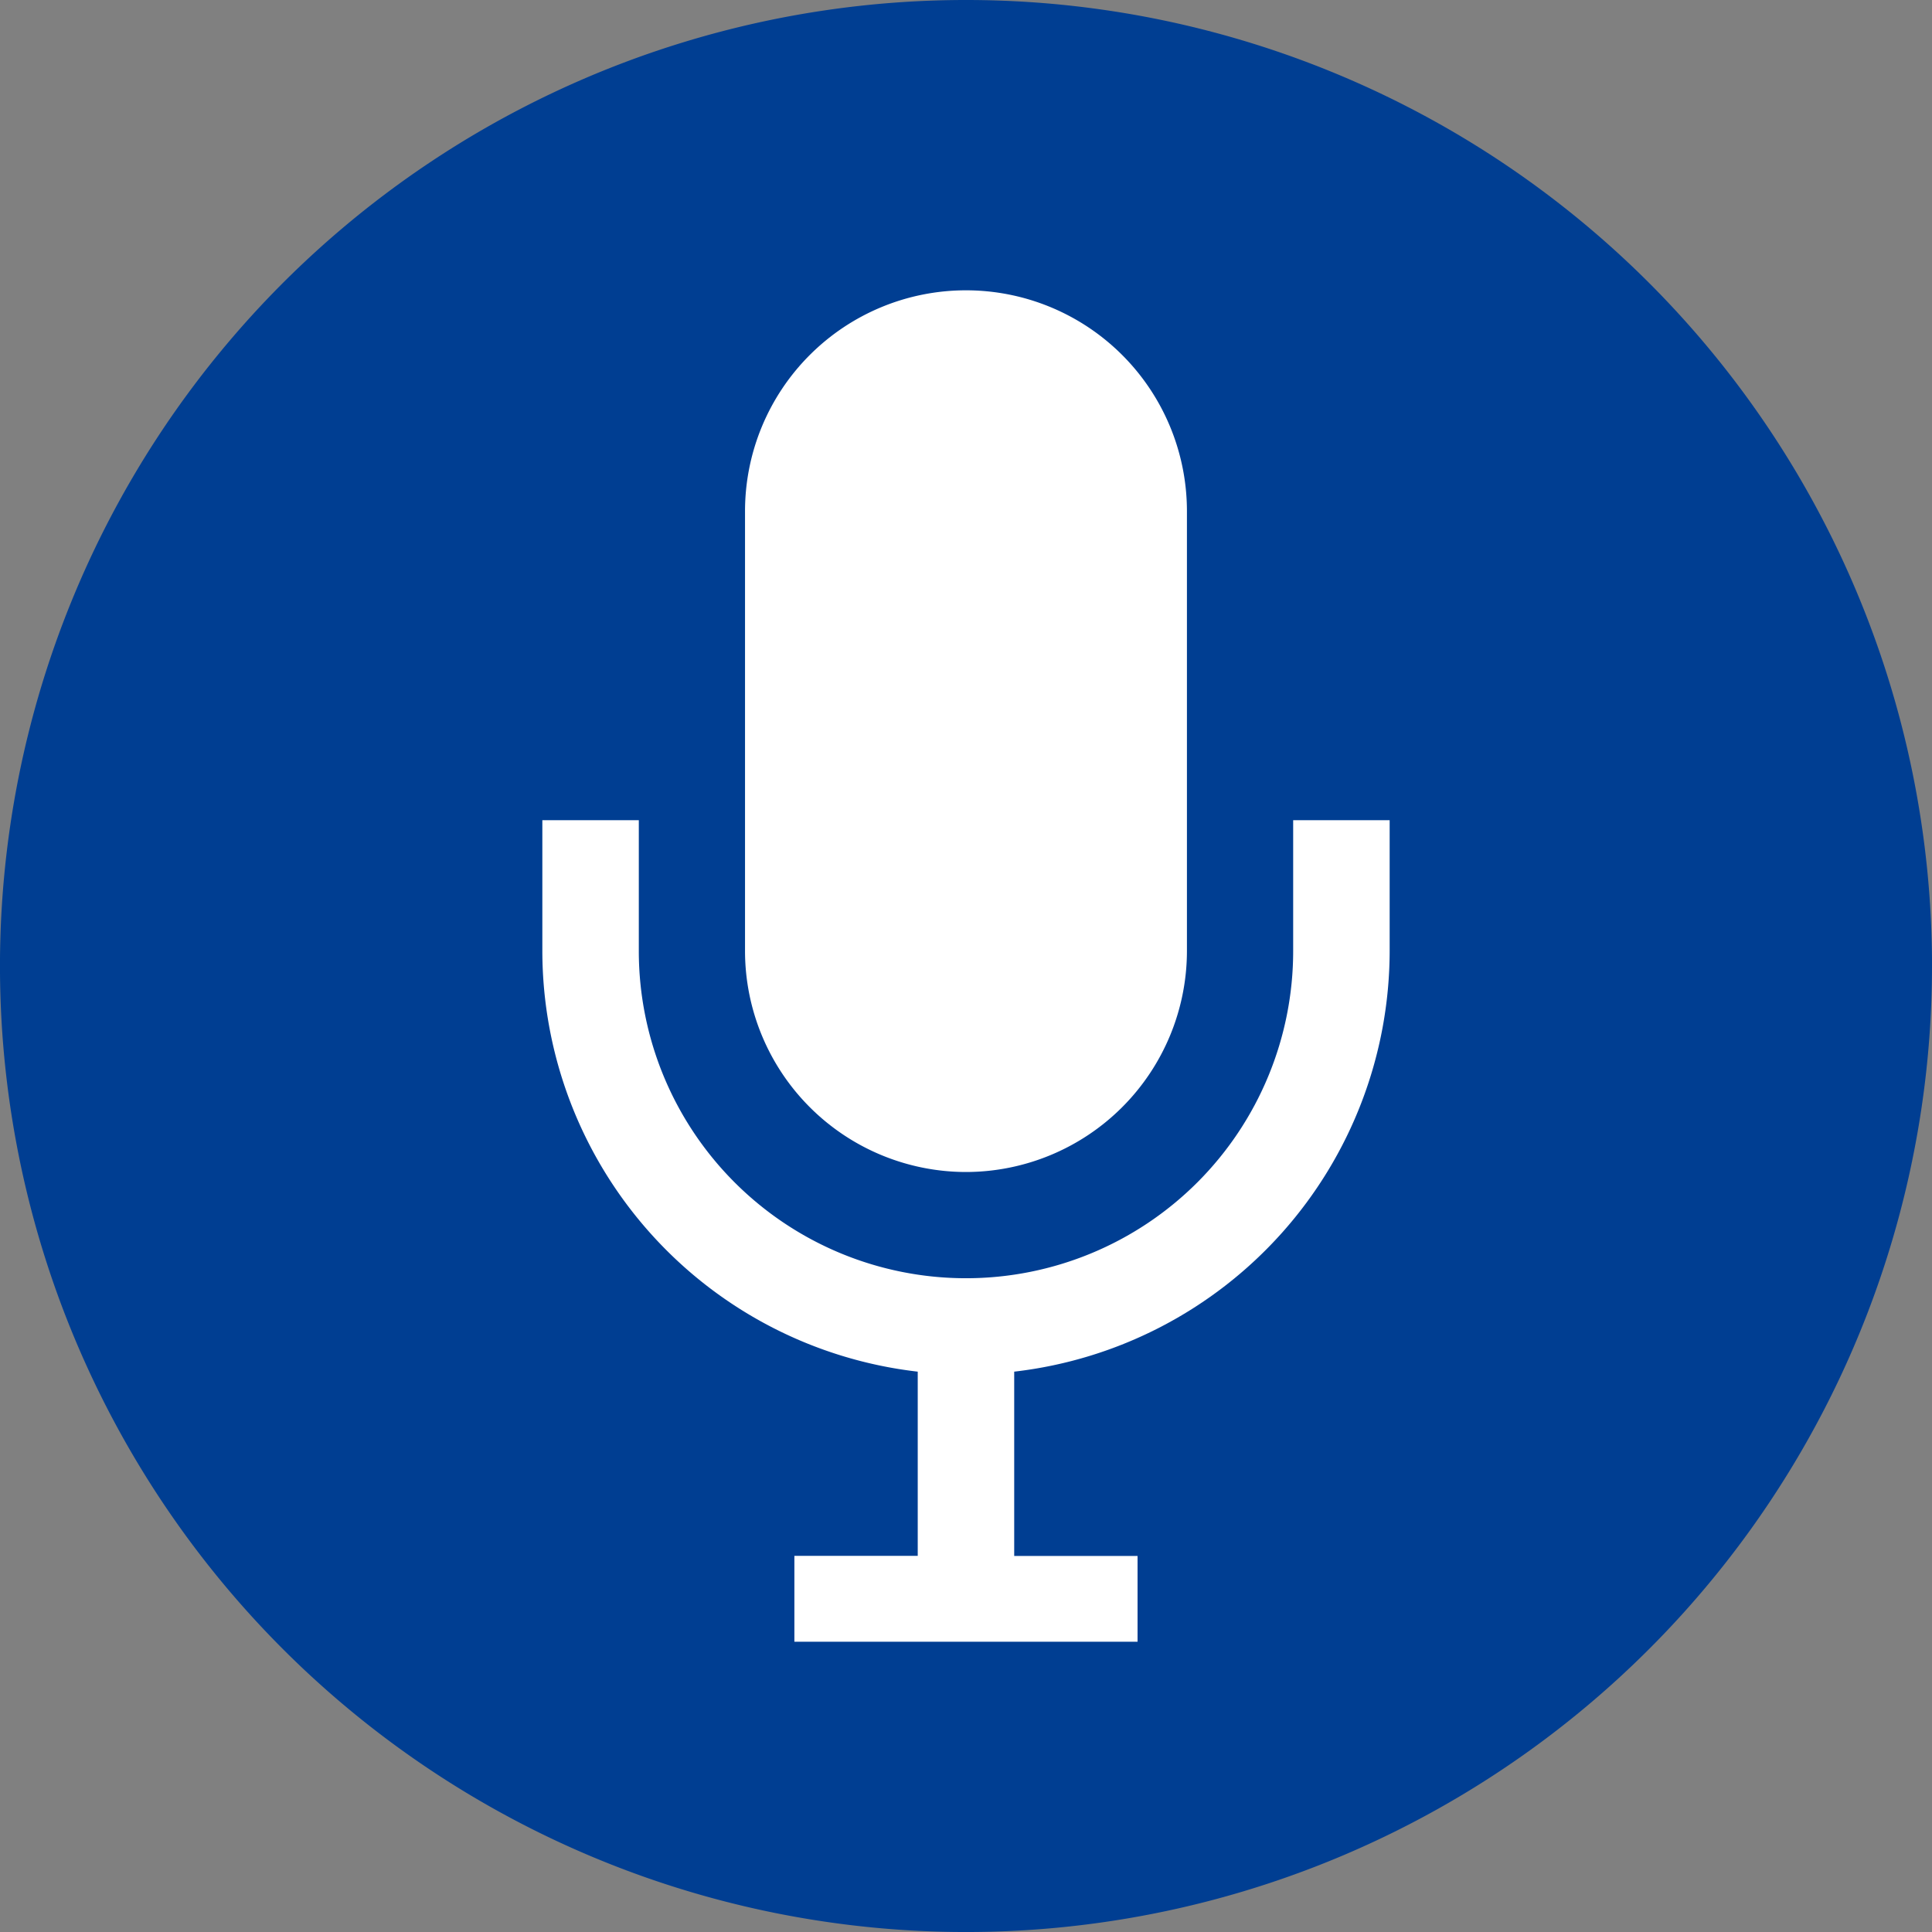
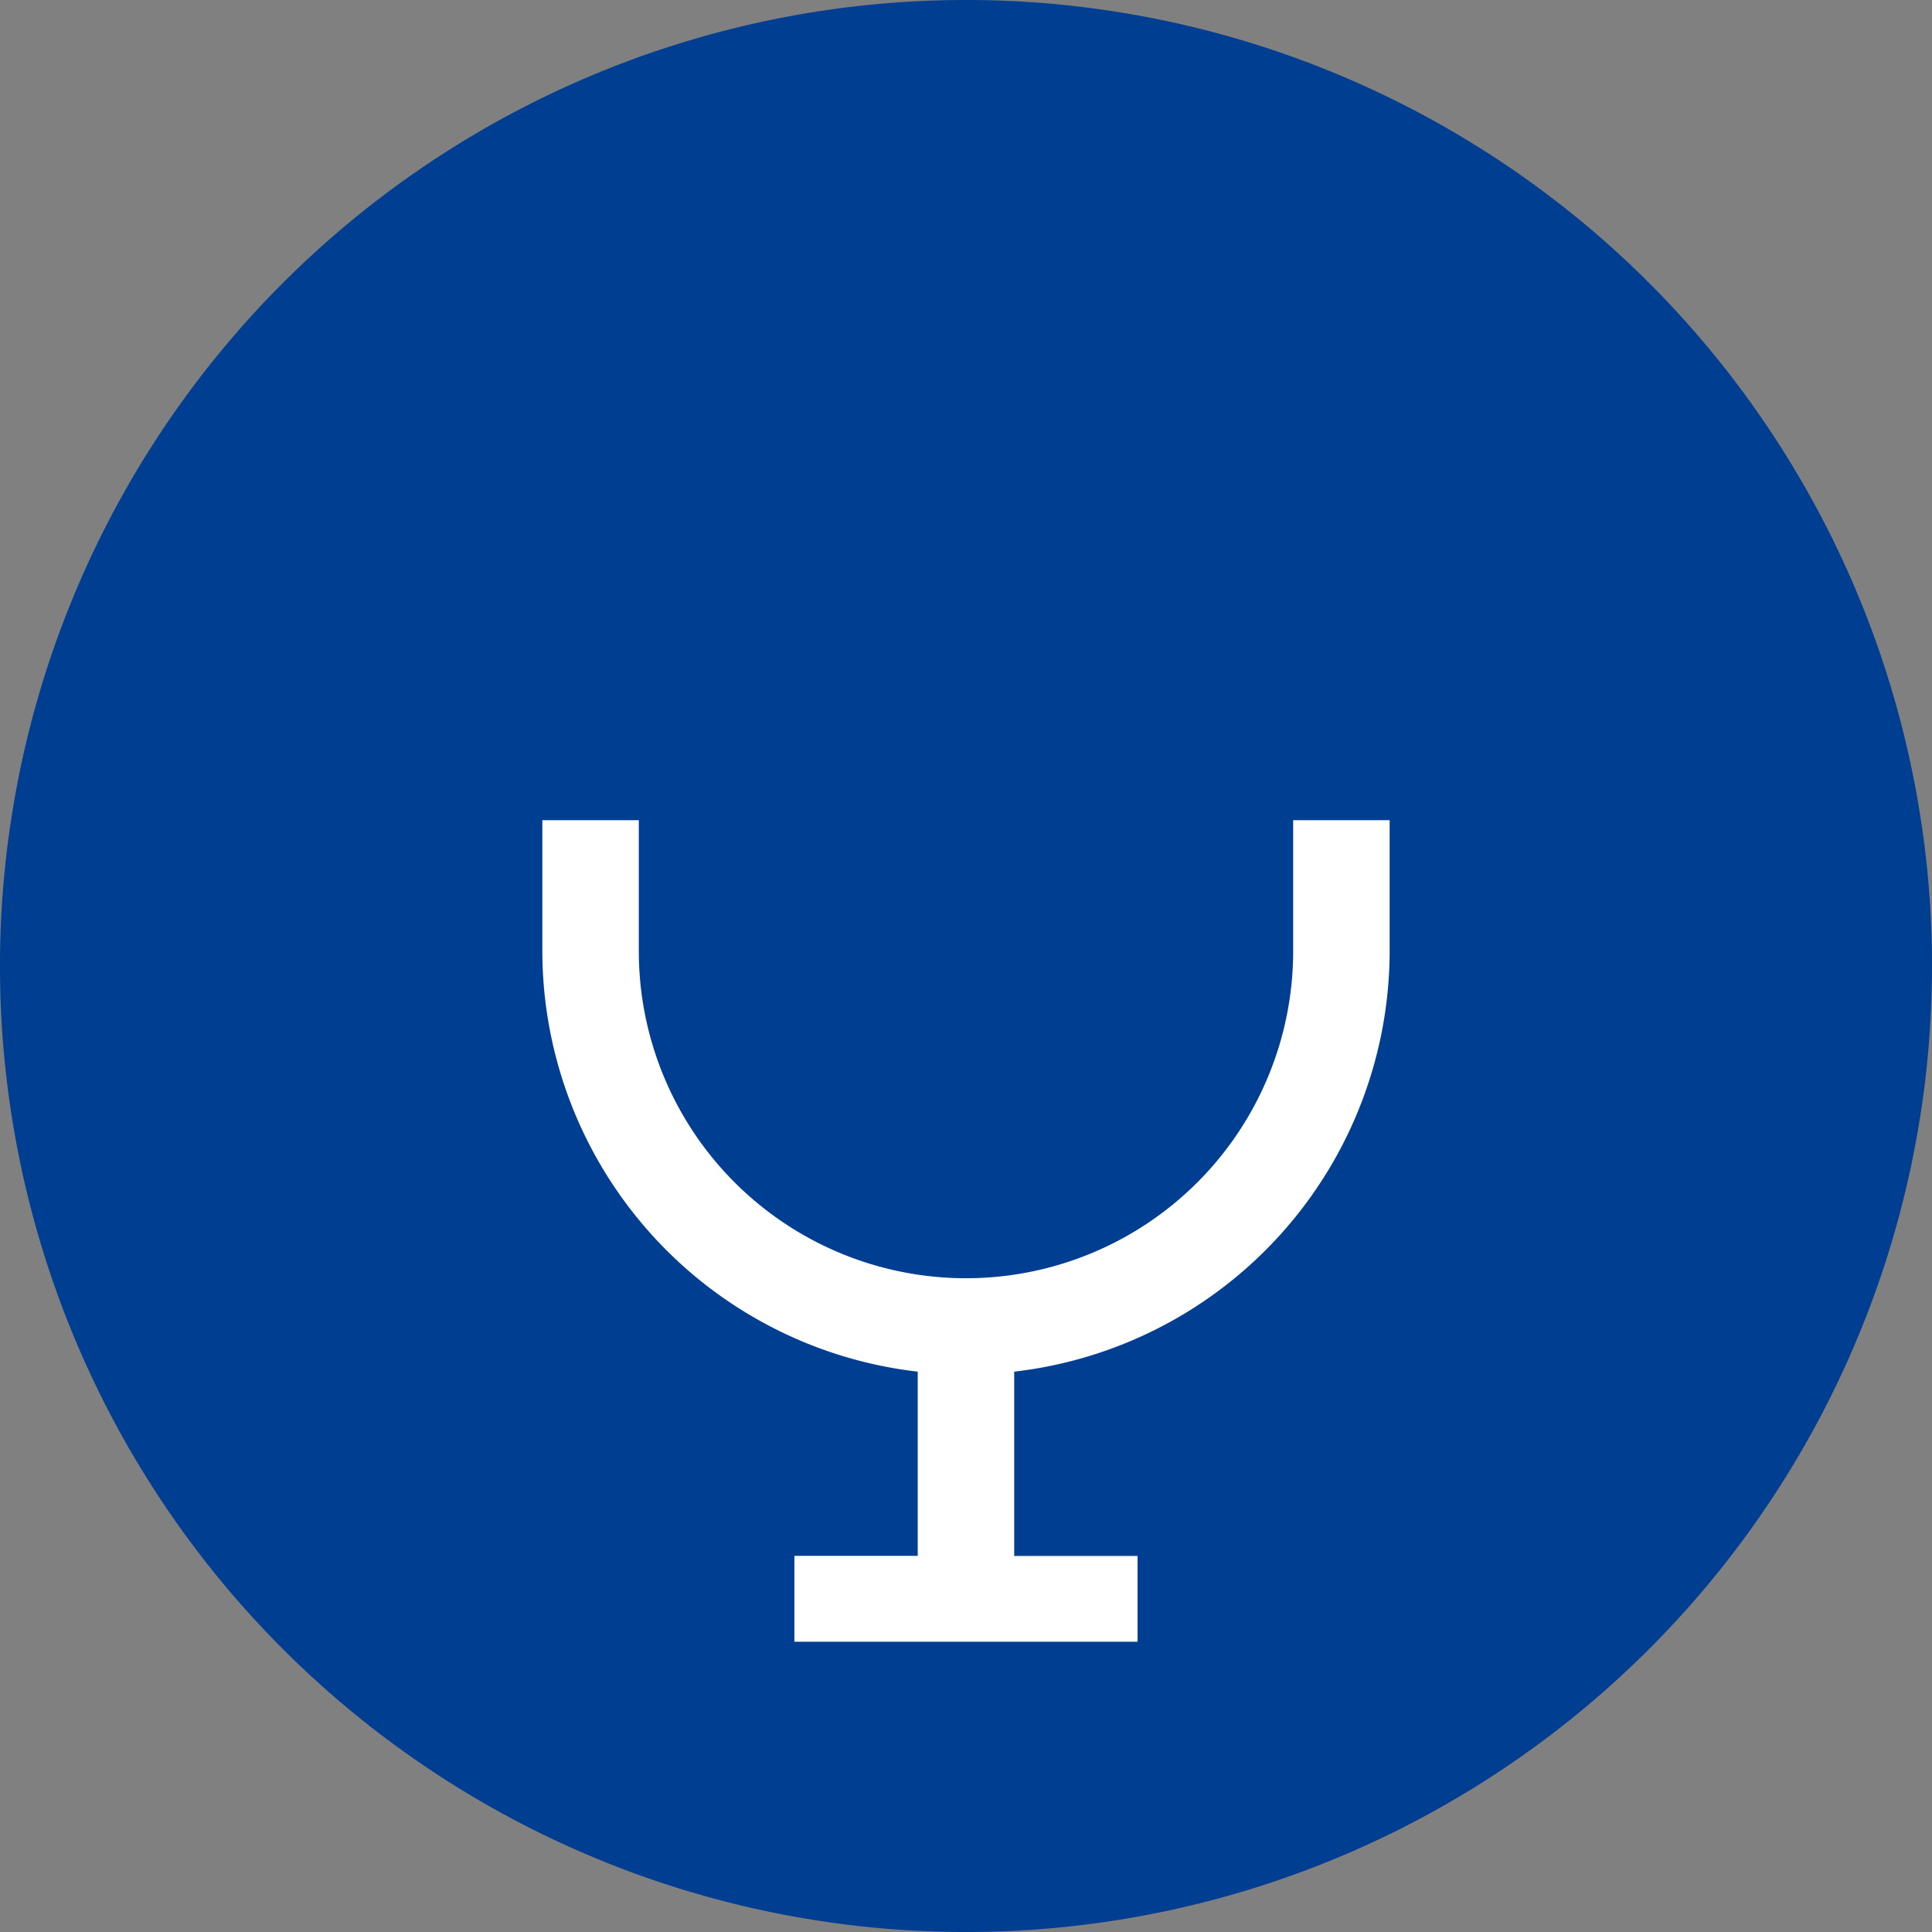
<svg xmlns="http://www.w3.org/2000/svg" width="89.279" height="89.279" viewBox="0 0 89.279 89.279">
  <rect x="0" y="0" width="89.279" height="89.279" fill="#808080" stroke="none" />
  <g id="グループ_1565" data-name="グループ 1565" transform="translate(-1710.721 -10755.402)">
    <path id="パス_815" data-name="パス 815" d="M545.078,44.64A44.64,44.64,0,1,1,500.439,0a44.638,44.638,0,0,1,44.64,44.64" transform="translate(1254.922 10755.402)" fill="#003e92" />
    <path id="パス_816" data-name="パス 816" d="M497.449,10.516v6.048a15.119,15.119,0,0,1-30.238,0V10.516h-4.458v6.048A19.589,19.589,0,0,0,480.1,36v8.513h-5.7v3.968h15.858V44.517h-5.7V36a19.592,19.592,0,0,0,17.35-19.44V10.516Z" transform="translate(1273.03 10782.787)" fill="#fff" />
-     <path id="パス_817" data-name="パス 817" d="M475.562,44.468a10.222,10.222,0,0,0,10.21-10.21V13.935a10.21,10.21,0,1,0-20.421,0V34.258a10.222,10.222,0,0,0,10.21,10.21" transform="translate(1279.798 10765.093)" fill="#fff" />
  </g>
</svg>